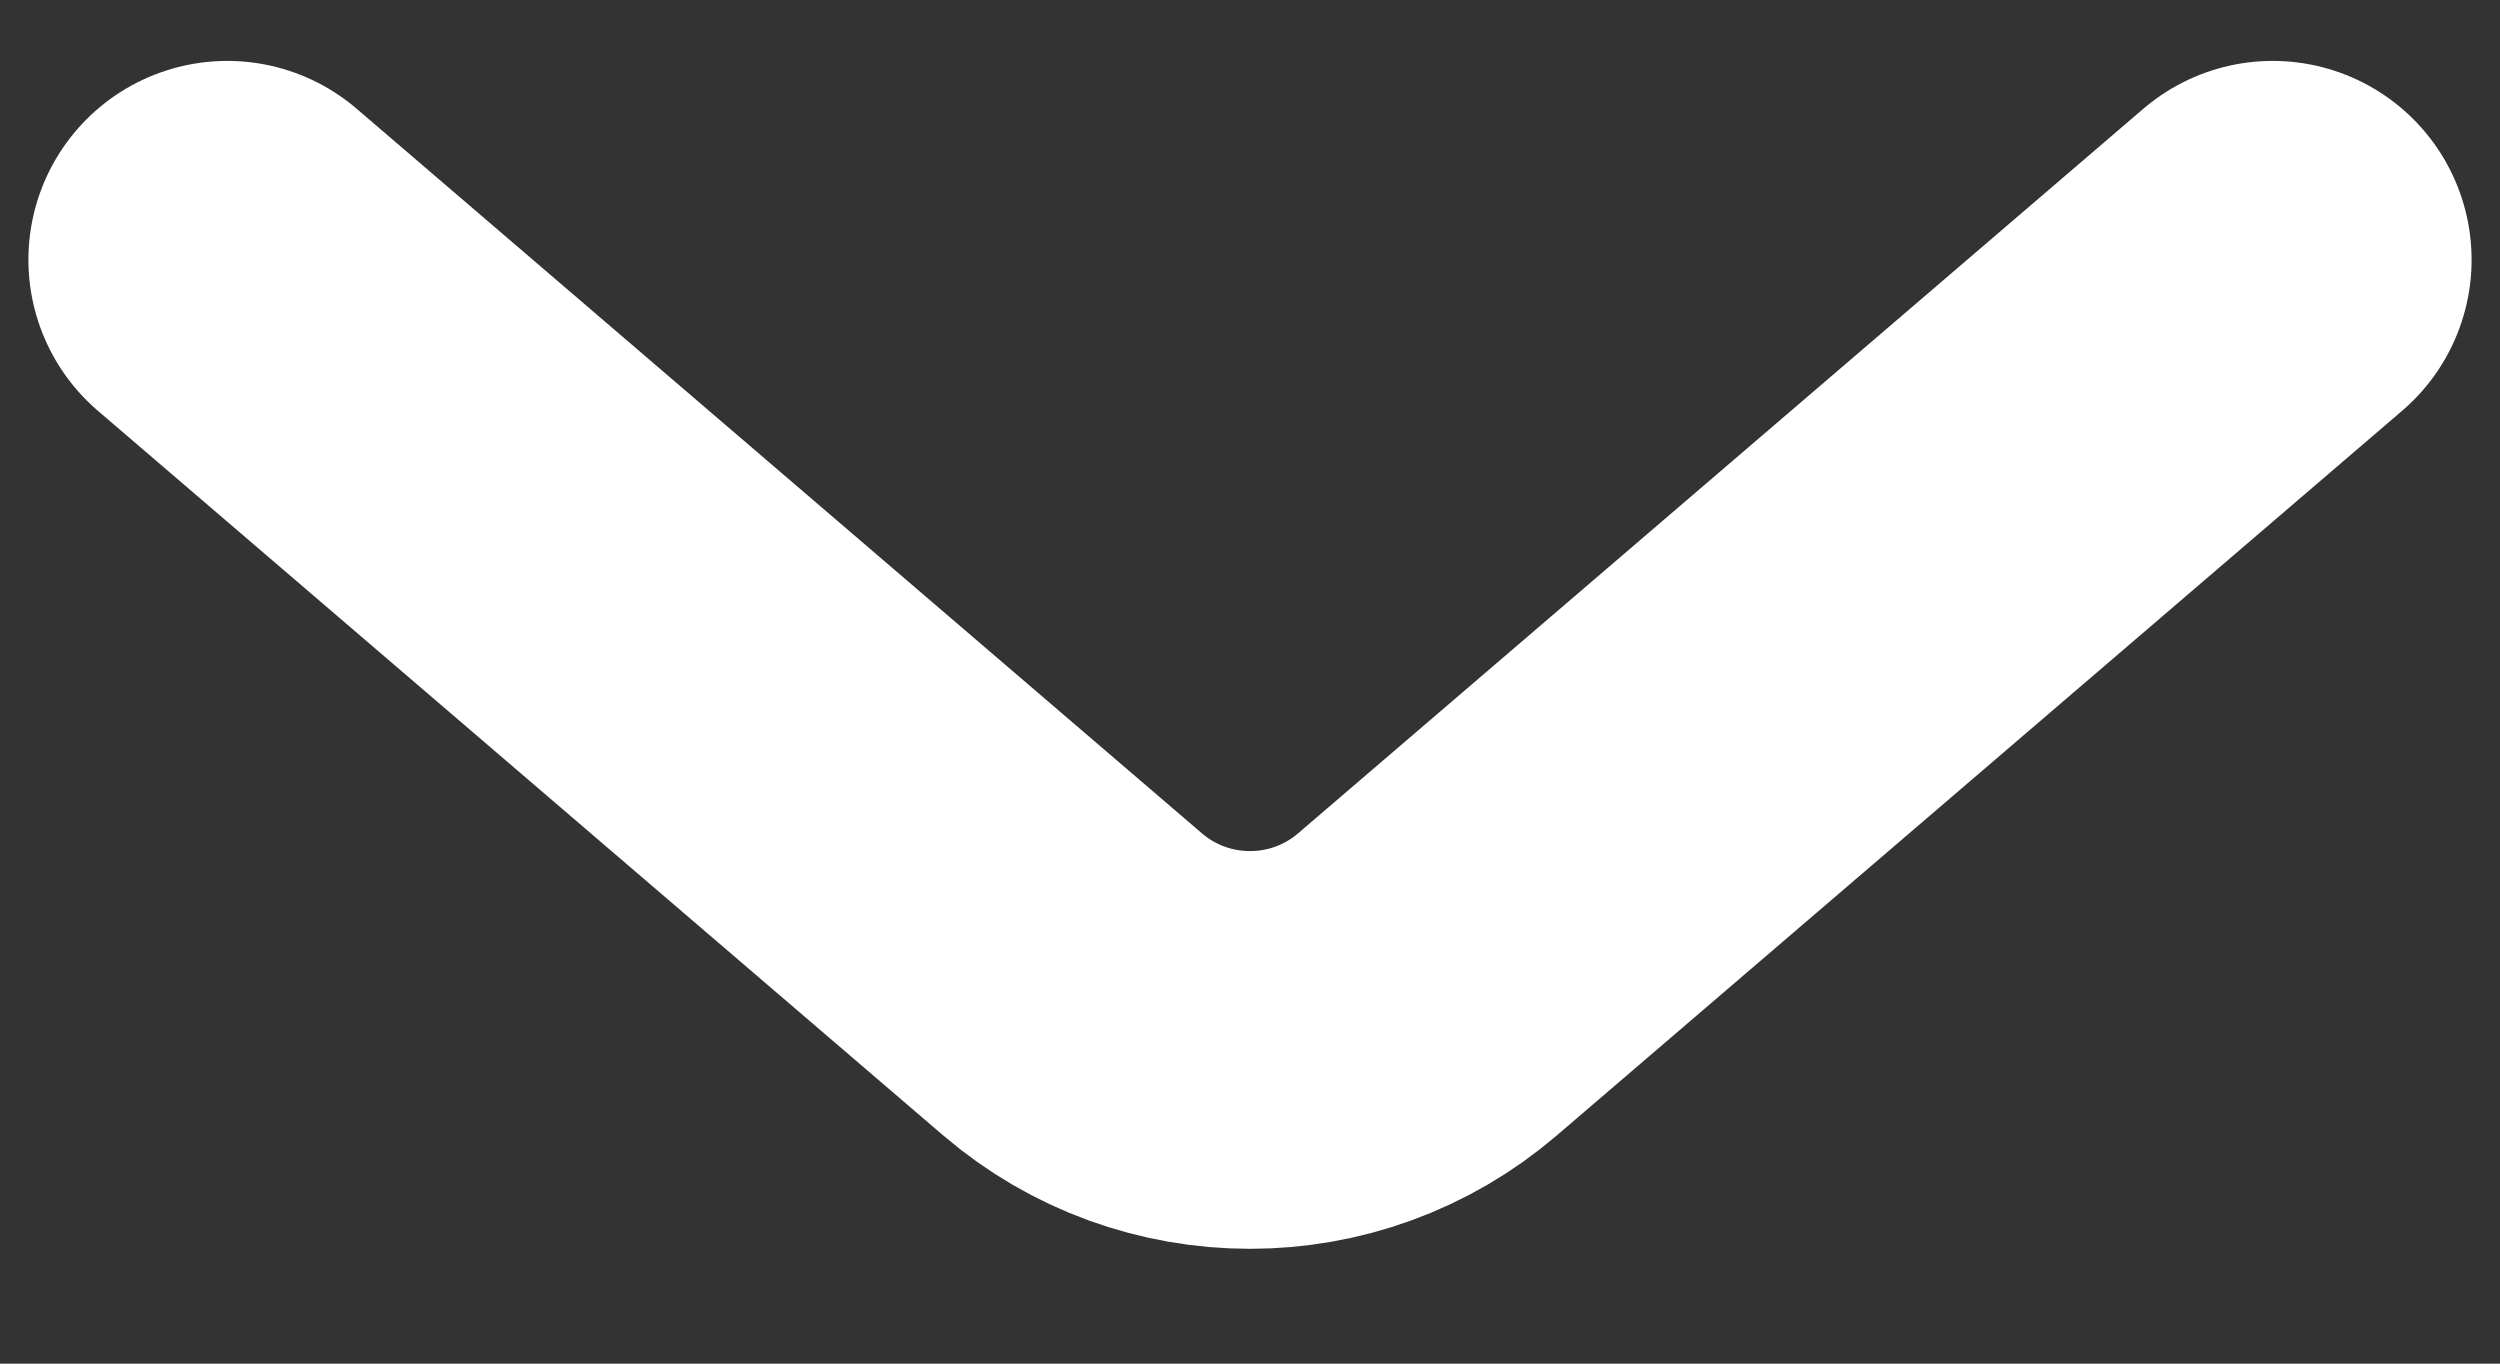
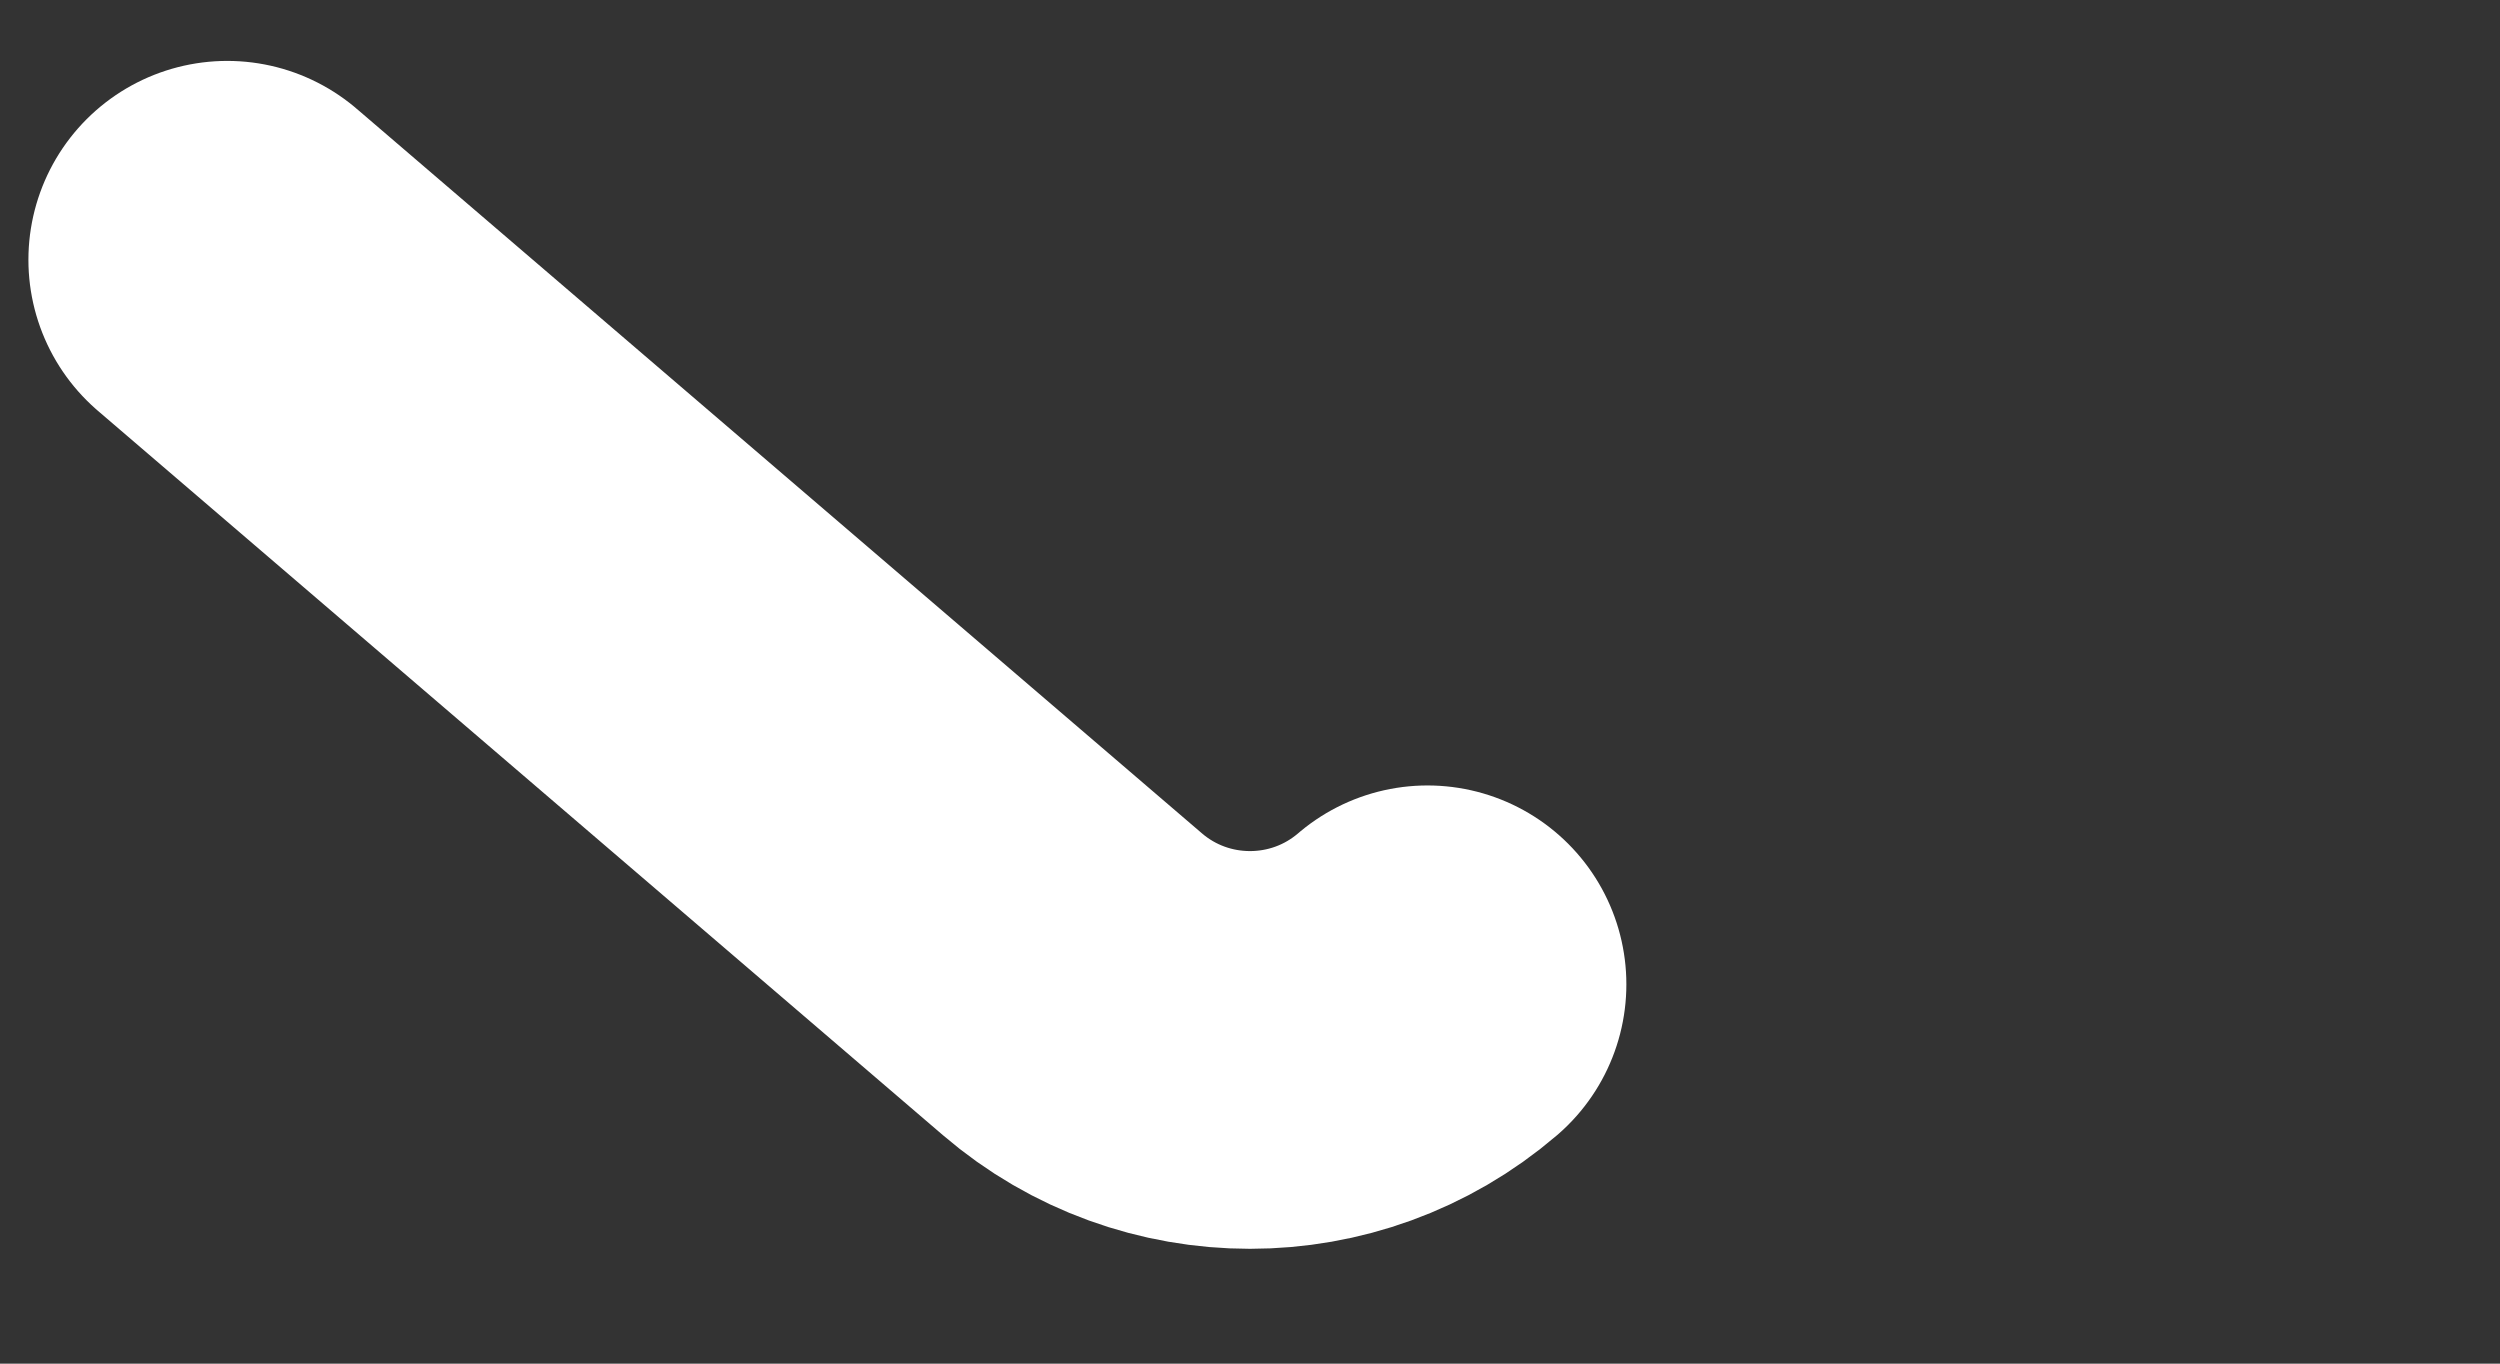
<svg xmlns="http://www.w3.org/2000/svg" width="11" height="6" viewBox="0 0 11 6" fill="none">
  <rect x="0" y="0" width="11" height="6" fill="#333333" stroke="none" />
-   <path d="M1 1.143L4.719 4.331C5.168 4.716 5.832 4.716 6.281 4.331L10 1.143" stroke="white" stroke-width="1.75" stroke-linecap="round" />
+   <path d="M1 1.143L4.719 4.331C5.168 4.716 5.832 4.716 6.281 4.331" stroke="white" stroke-width="1.75" stroke-linecap="round" />
</svg>